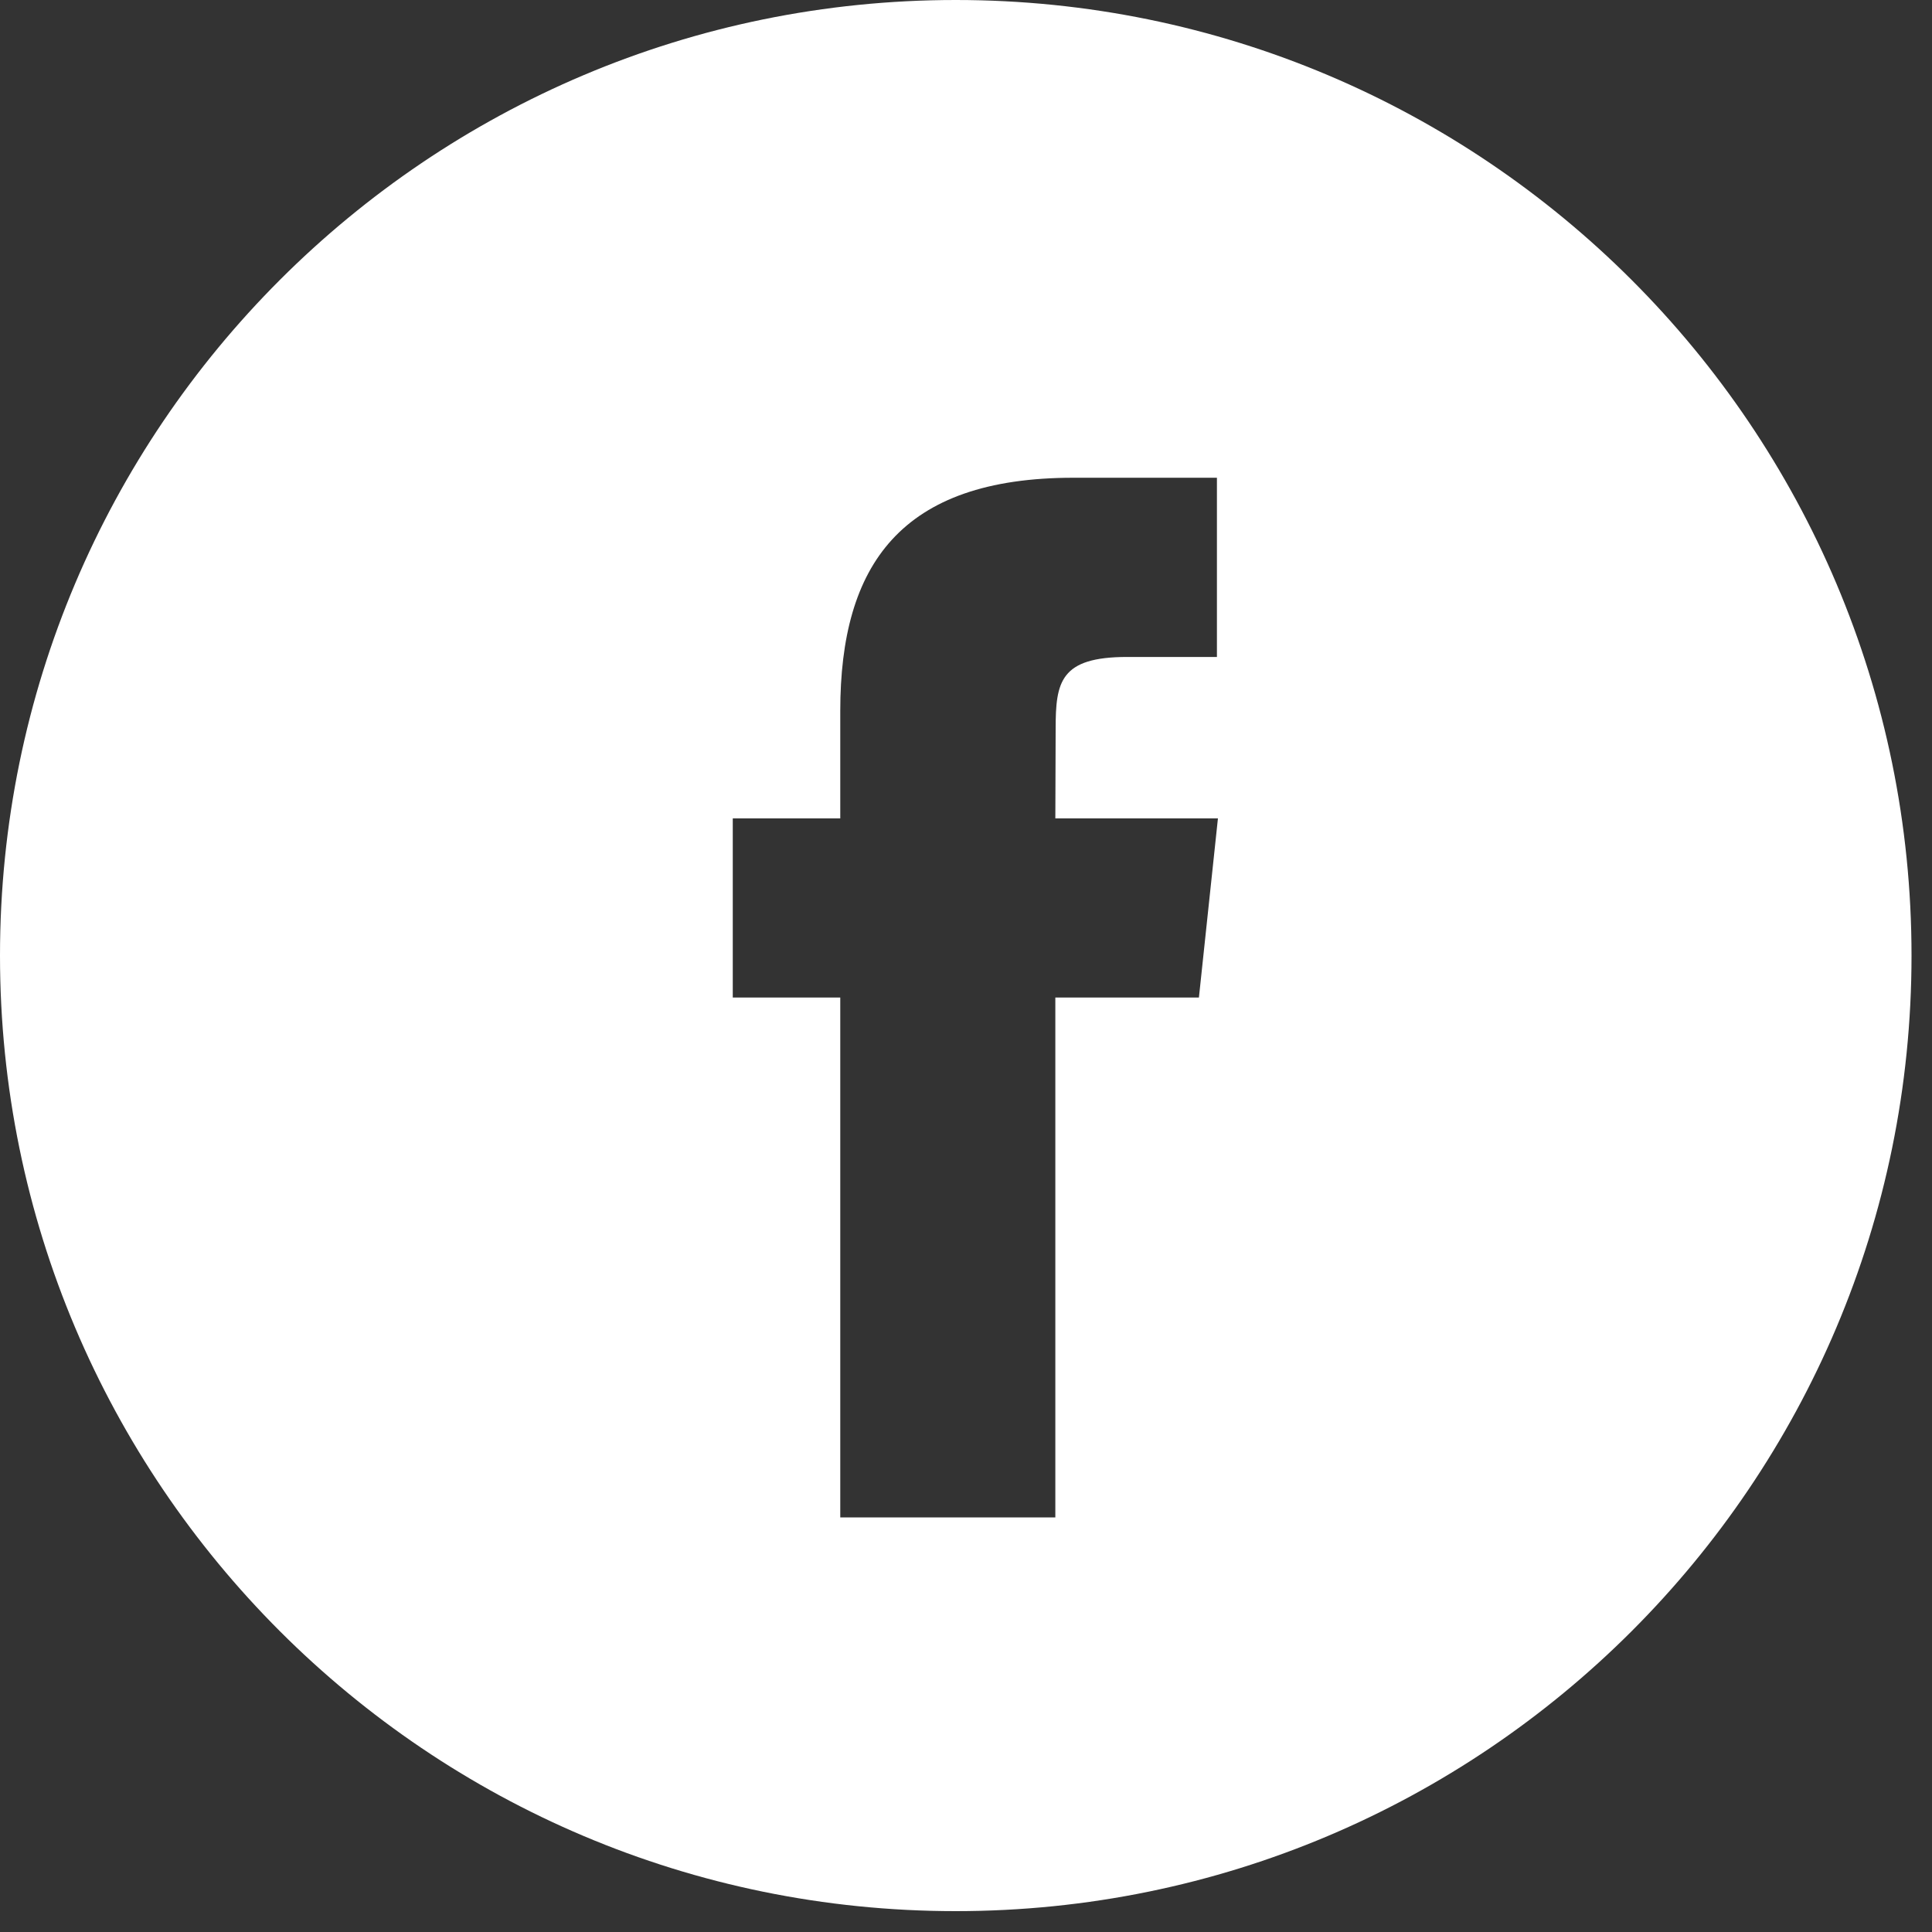
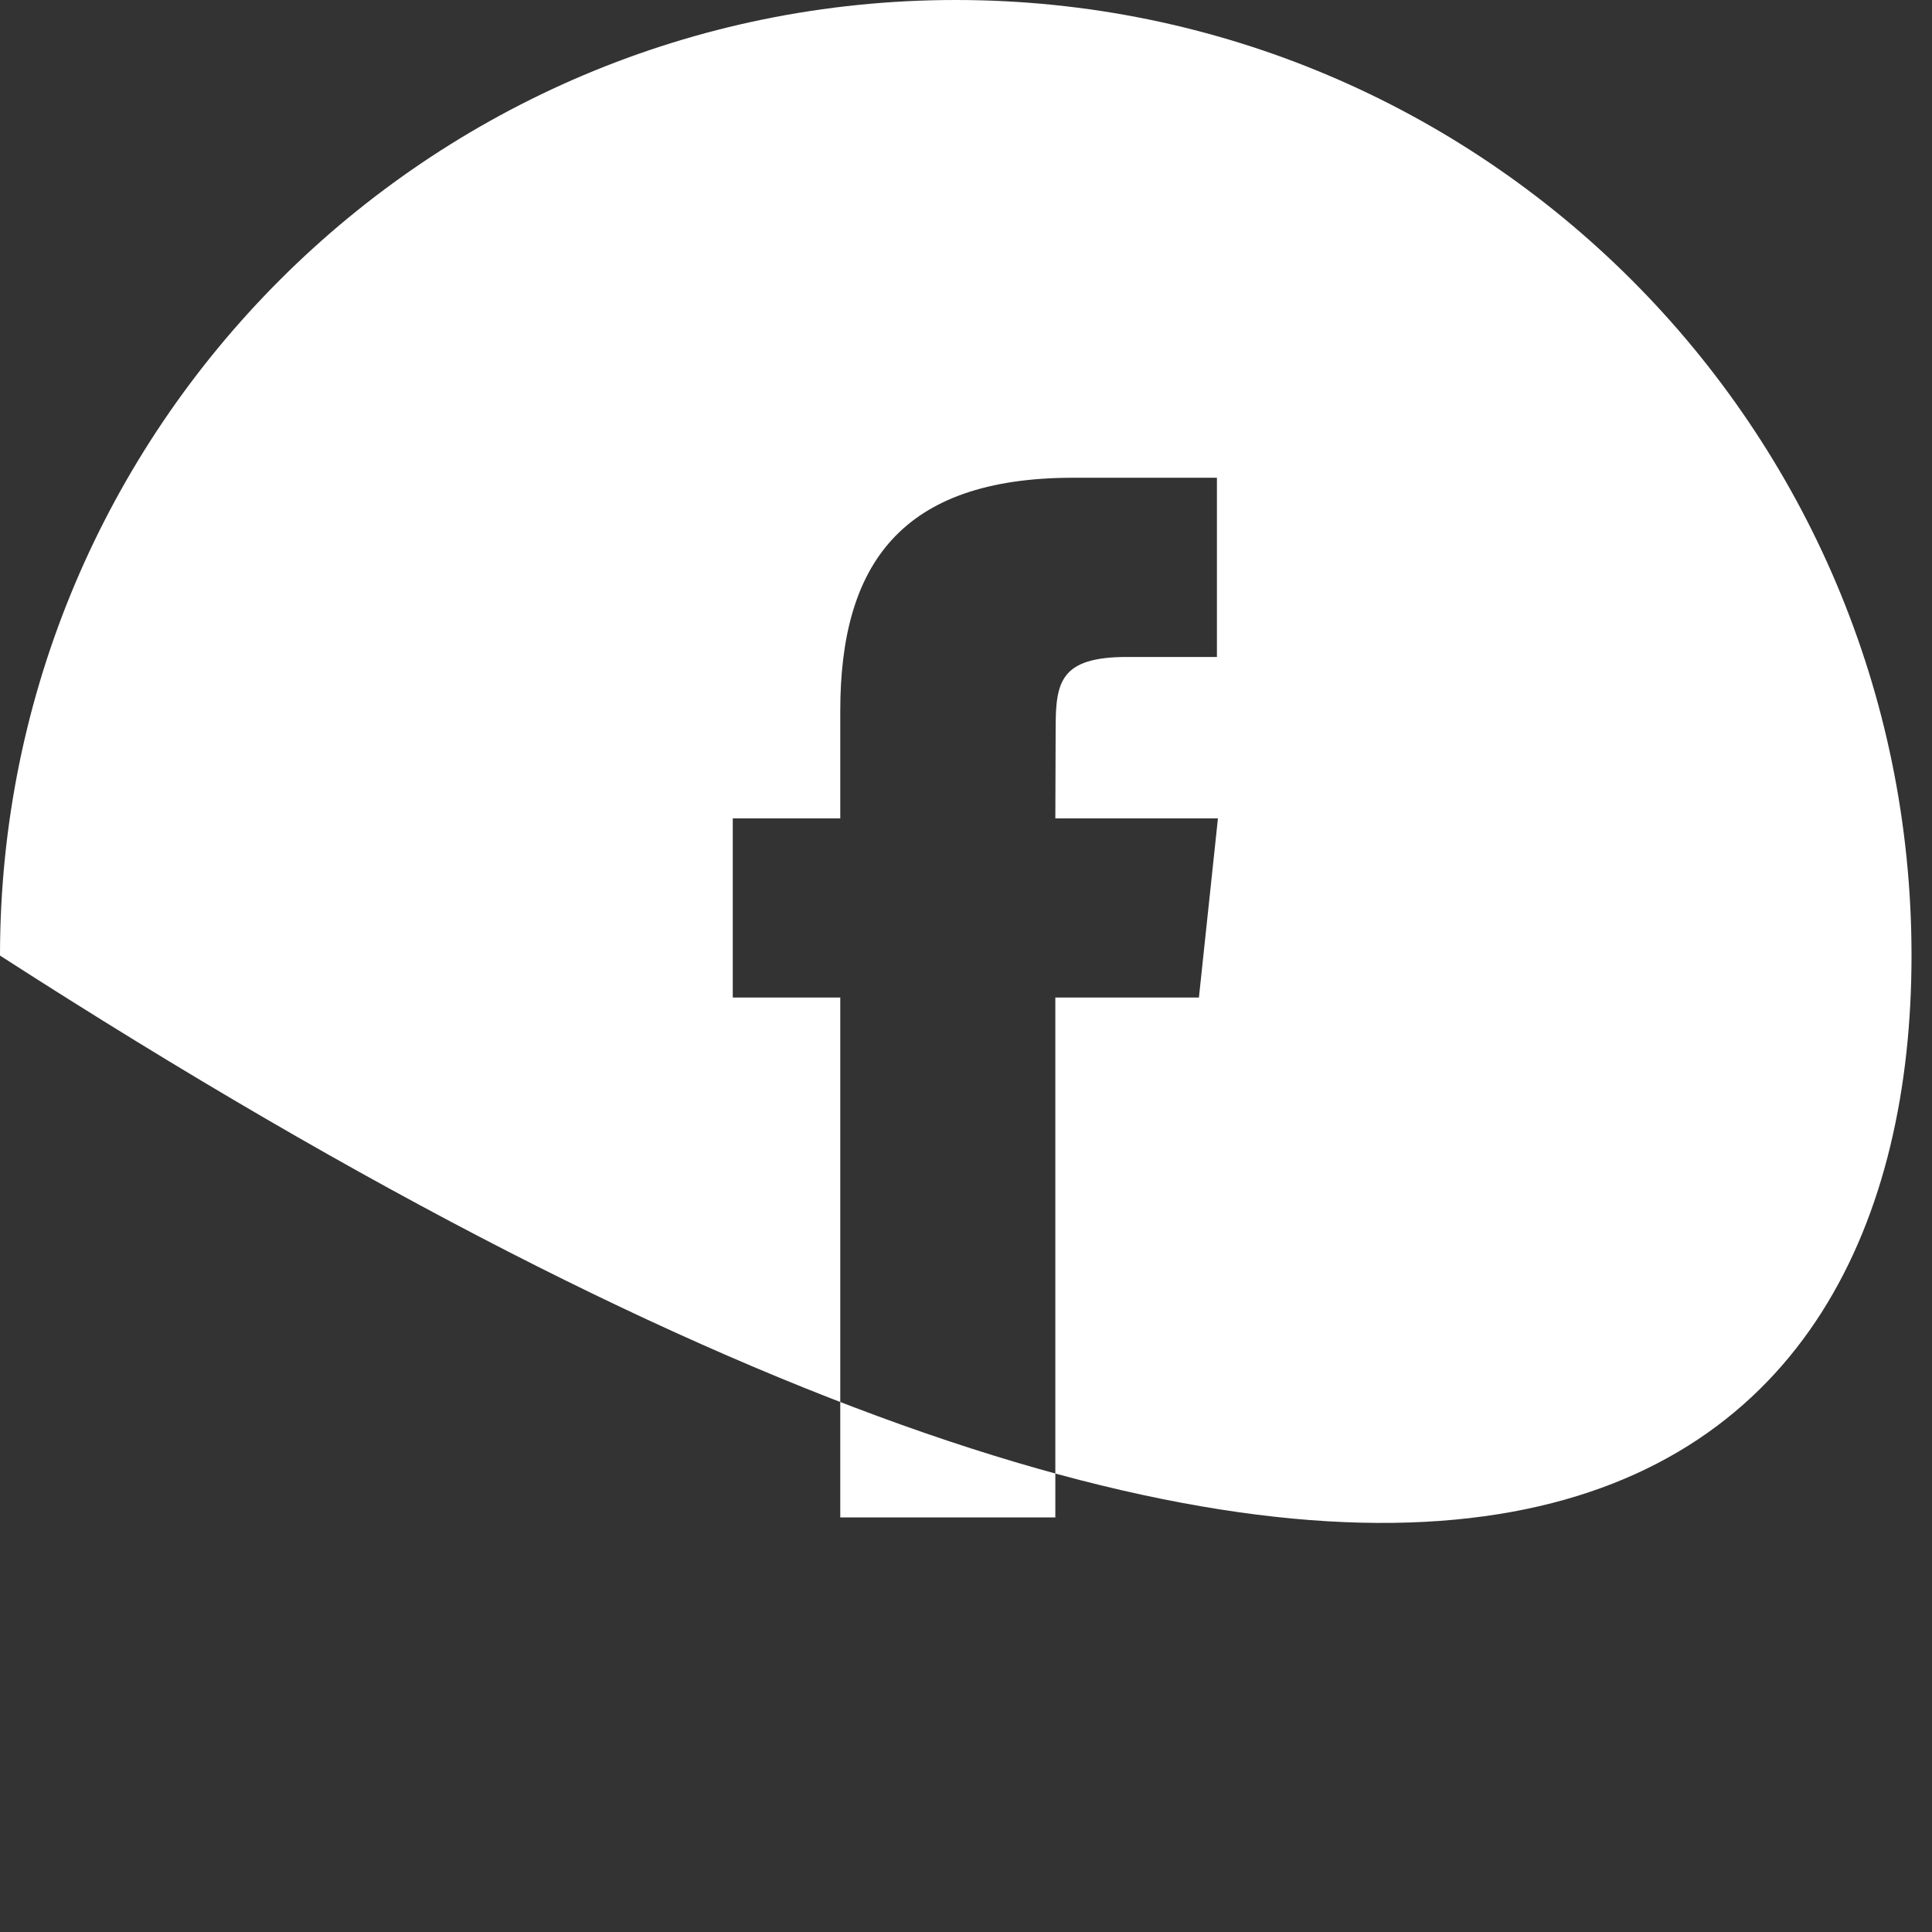
<svg xmlns="http://www.w3.org/2000/svg" width="25" height="25" viewBox="0 0 25 25" fill="none">
  <rect x="0" y="0" width="25" height="25" fill="#333333" stroke="none" />
-   <path fill-rule="evenodd" clip-rule="evenodd" d="M12.367 0C5.537 0 0 5.536 0 12.365C0 19.194 5.537 24.73 12.367 24.73C19.198 24.73 24.735 19.194 24.735 12.365C24.735 5.536 19.198 0 12.367 0ZM13.656 12.908V19.635H10.873V12.908H9.482V10.59H10.873V9.198C10.873 7.307 11.658 6.182 13.889 6.182H15.747V8.501H14.586C13.717 8.501 13.66 8.825 13.66 9.43L13.656 10.59H15.76L15.514 12.908H13.656Z" fill="white" />
+   <path fill-rule="evenodd" clip-rule="evenodd" d="M12.367 0C5.537 0 0 5.536 0 12.365C19.198 24.73 24.735 19.194 24.735 12.365C24.735 5.536 19.198 0 12.367 0ZM13.656 12.908V19.635H10.873V12.908H9.482V10.59H10.873V9.198C10.873 7.307 11.658 6.182 13.889 6.182H15.747V8.501H14.586C13.717 8.501 13.66 8.825 13.66 9.43L13.656 10.59H15.76L15.514 12.908H13.656Z" fill="white" />
</svg>